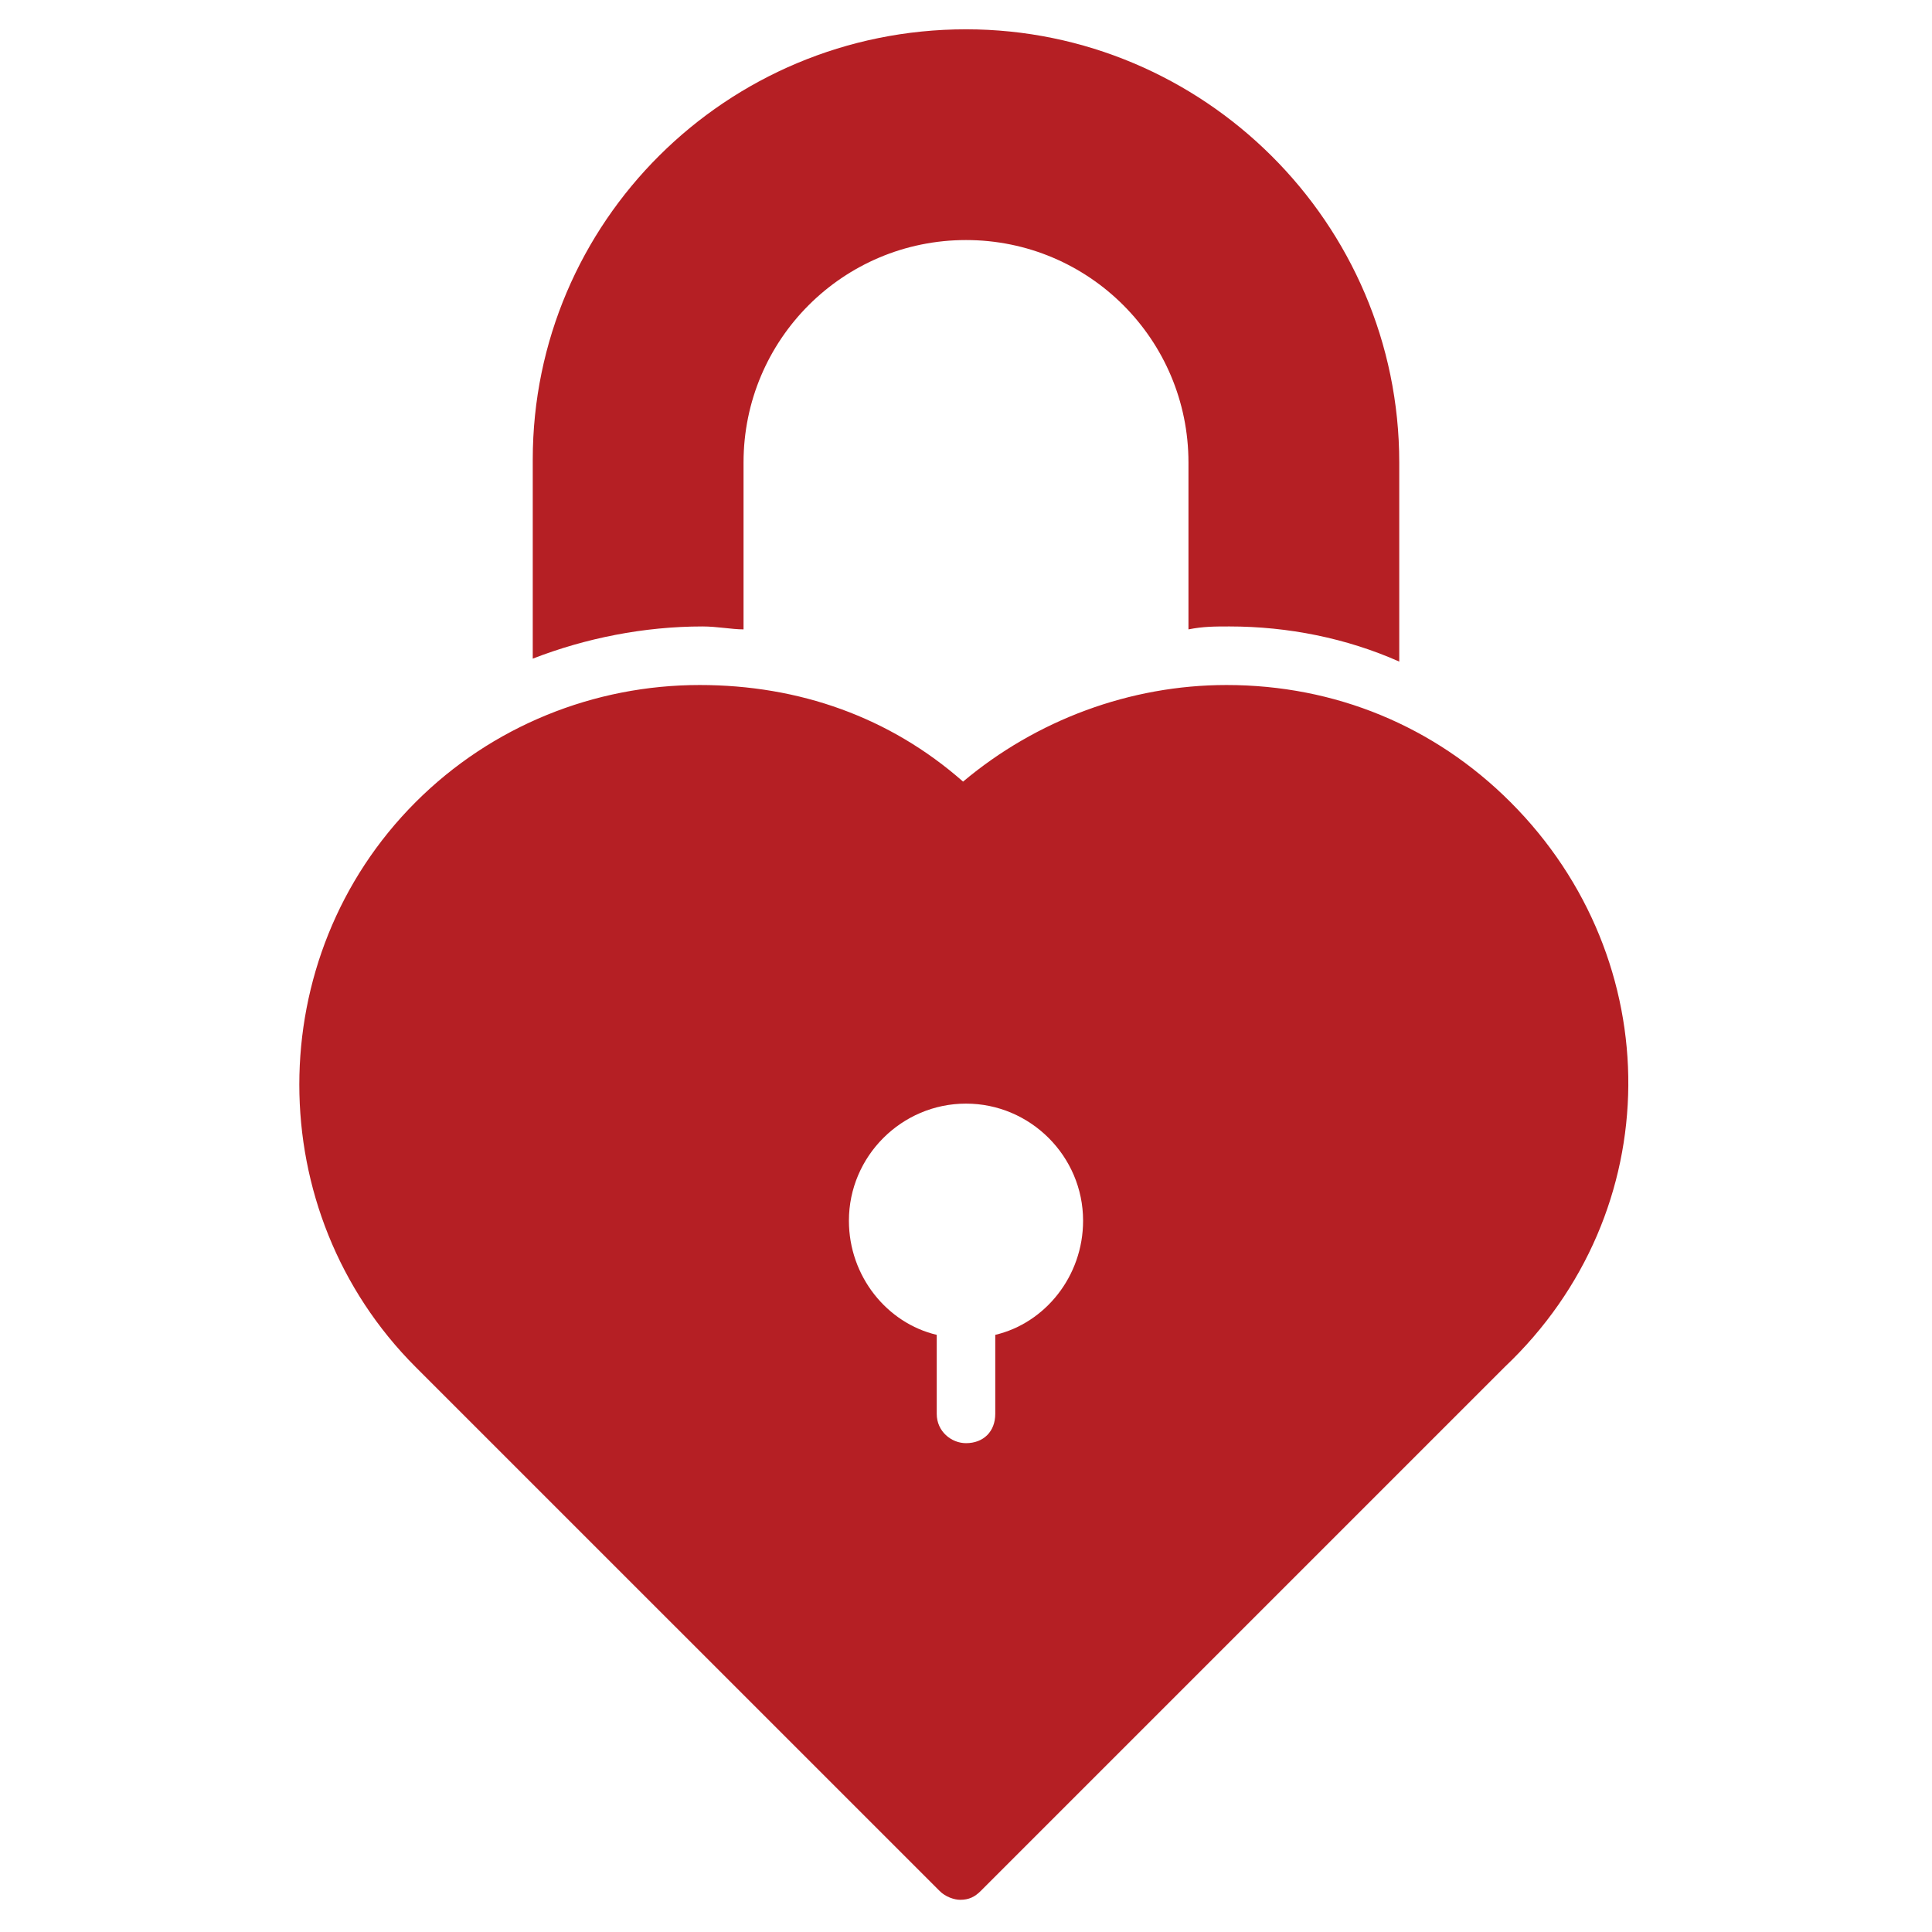
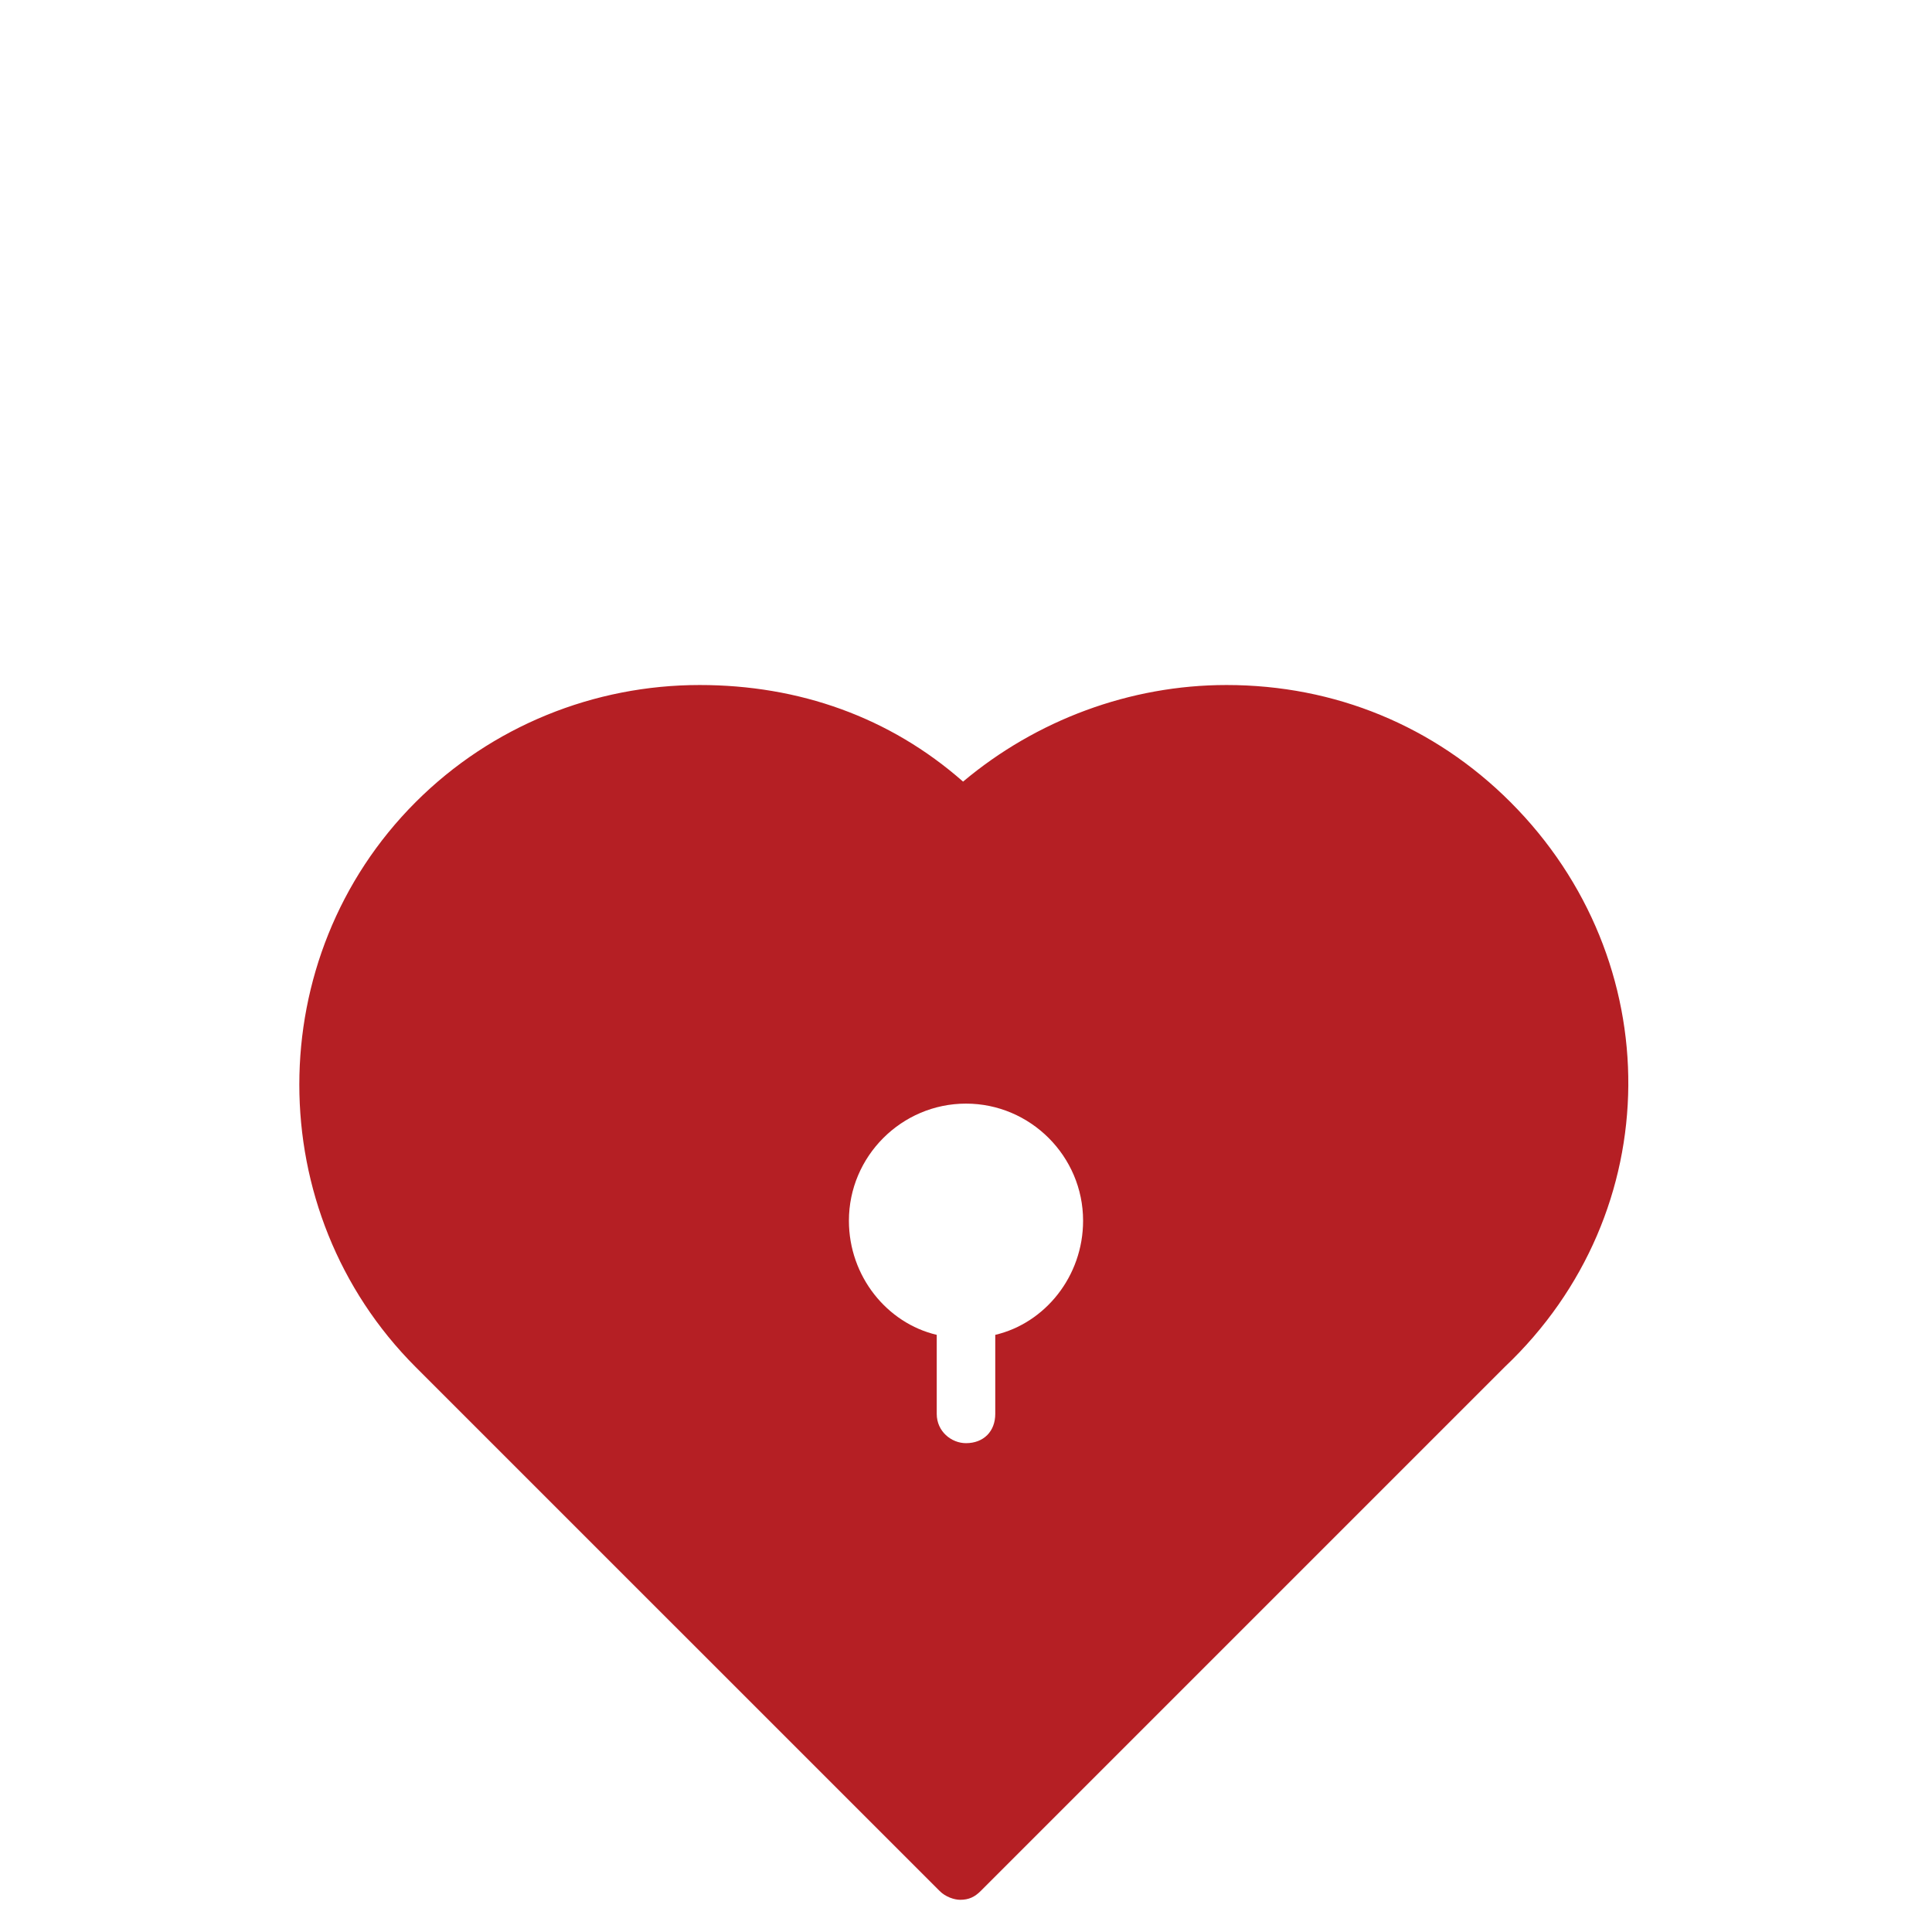
<svg xmlns="http://www.w3.org/2000/svg" width="48" height="48" viewBox="0 0 48 48" fill="none">
  <path d="M37.527 19.928C35.636 18.037 33.164 17.019 30.473 17.019C28.073 17.019 25.746 17.891 23.927 19.419C22.109 17.819 19.855 17.019 17.382 17.019C14.764 17.019 12.218 18.037 10.327 19.928C6.473 23.782 6.473 30.11 10.327 33.964L23.346 46.982C23.491 47.128 23.709 47.2 23.855 47.2C24.073 47.2 24.218 47.128 24.364 46.982L37.382 33.964C41.455 30.11 41.455 23.855 37.527 19.928ZM24.727 33.164V35.128C24.727 35.564 24.436 35.855 24 35.855C23.637 35.855 23.273 35.564 23.273 35.128V33.164C22.037 32.873 21.091 31.709 21.091 30.328C21.091 28.728 22.4 27.419 24 27.419C25.6 27.419 26.909 28.728 26.909 30.328C26.909 31.709 25.964 32.873 24.727 33.164Z" fill="#B51F24" />
-   <path d="M34.764 11.491V16.437C33.455 15.855 32 15.564 30.545 15.564C30.182 15.564 29.891 15.564 29.527 15.637V11.491C29.527 8.437 27.055 5.964 24 5.964C20.945 5.964 18.473 8.437 18.473 11.491V15.637C18.182 15.637 17.818 15.564 17.454 15.564C16 15.564 14.545 15.855 13.236 16.364V11.418C13.236 5.528 18.036 0.728 24 0.728C29.891 0.728 34.764 5.528 34.764 11.491Z" fill="#B51F24" />
</svg>